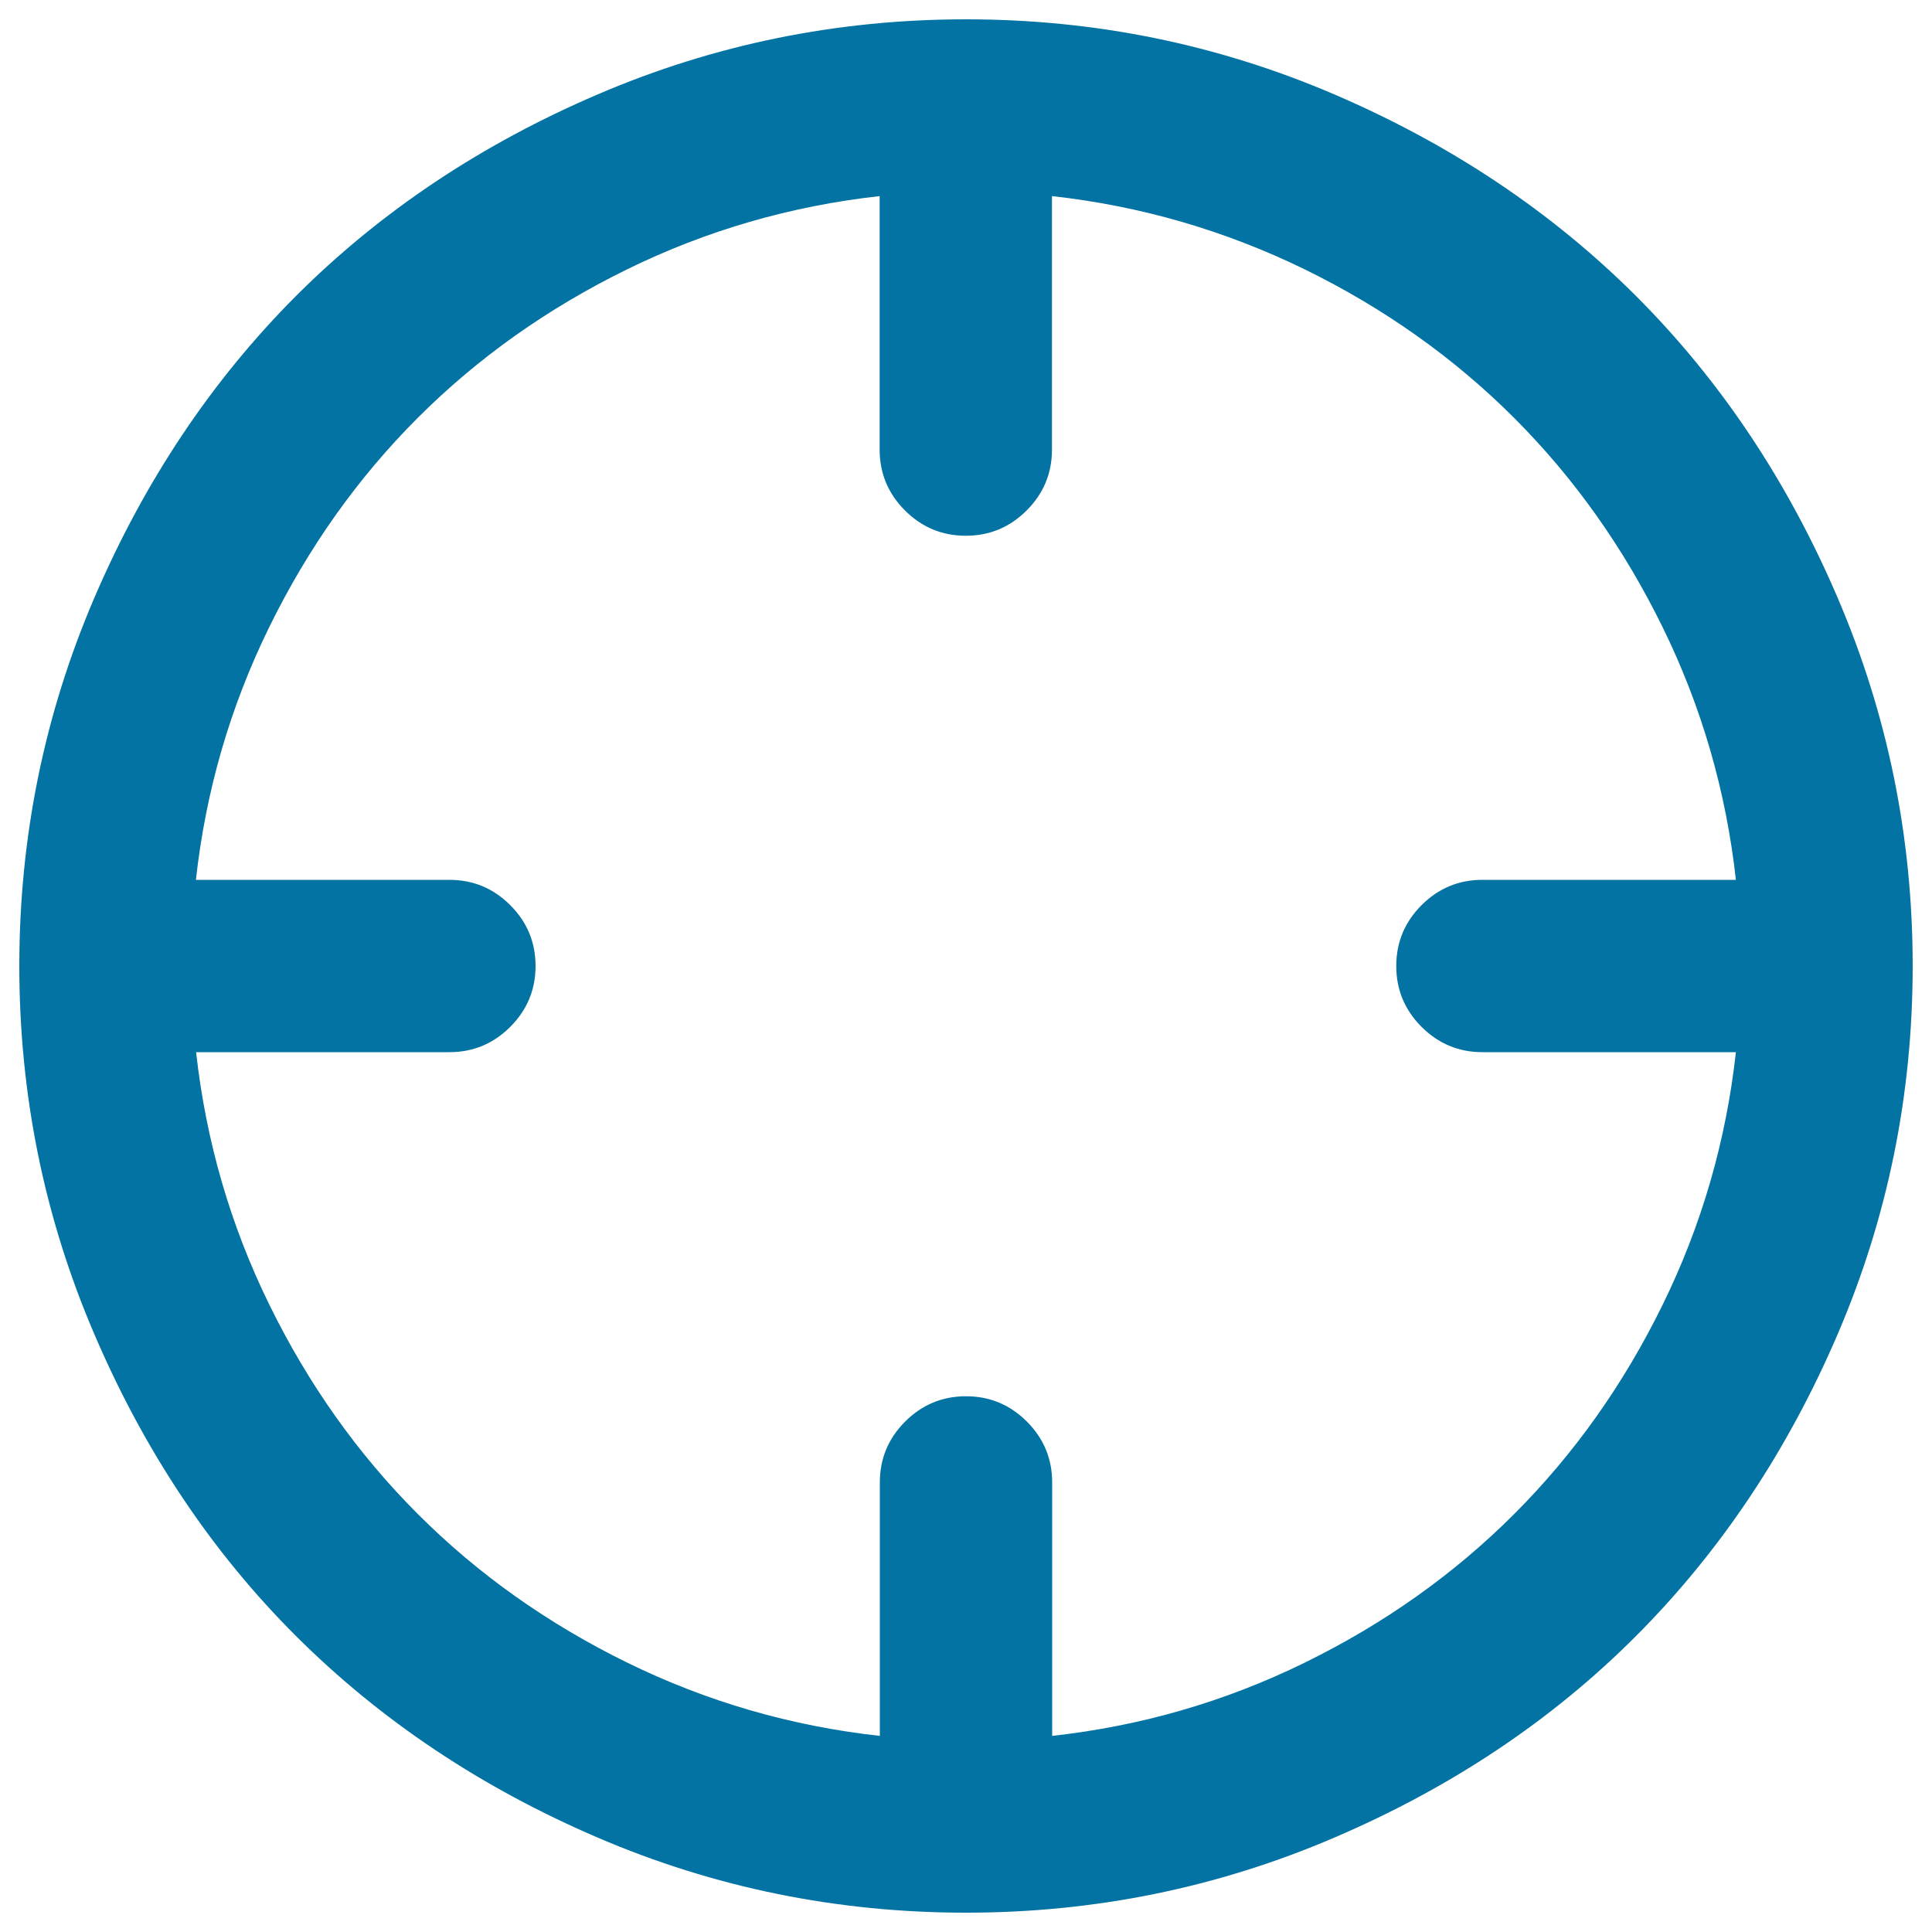
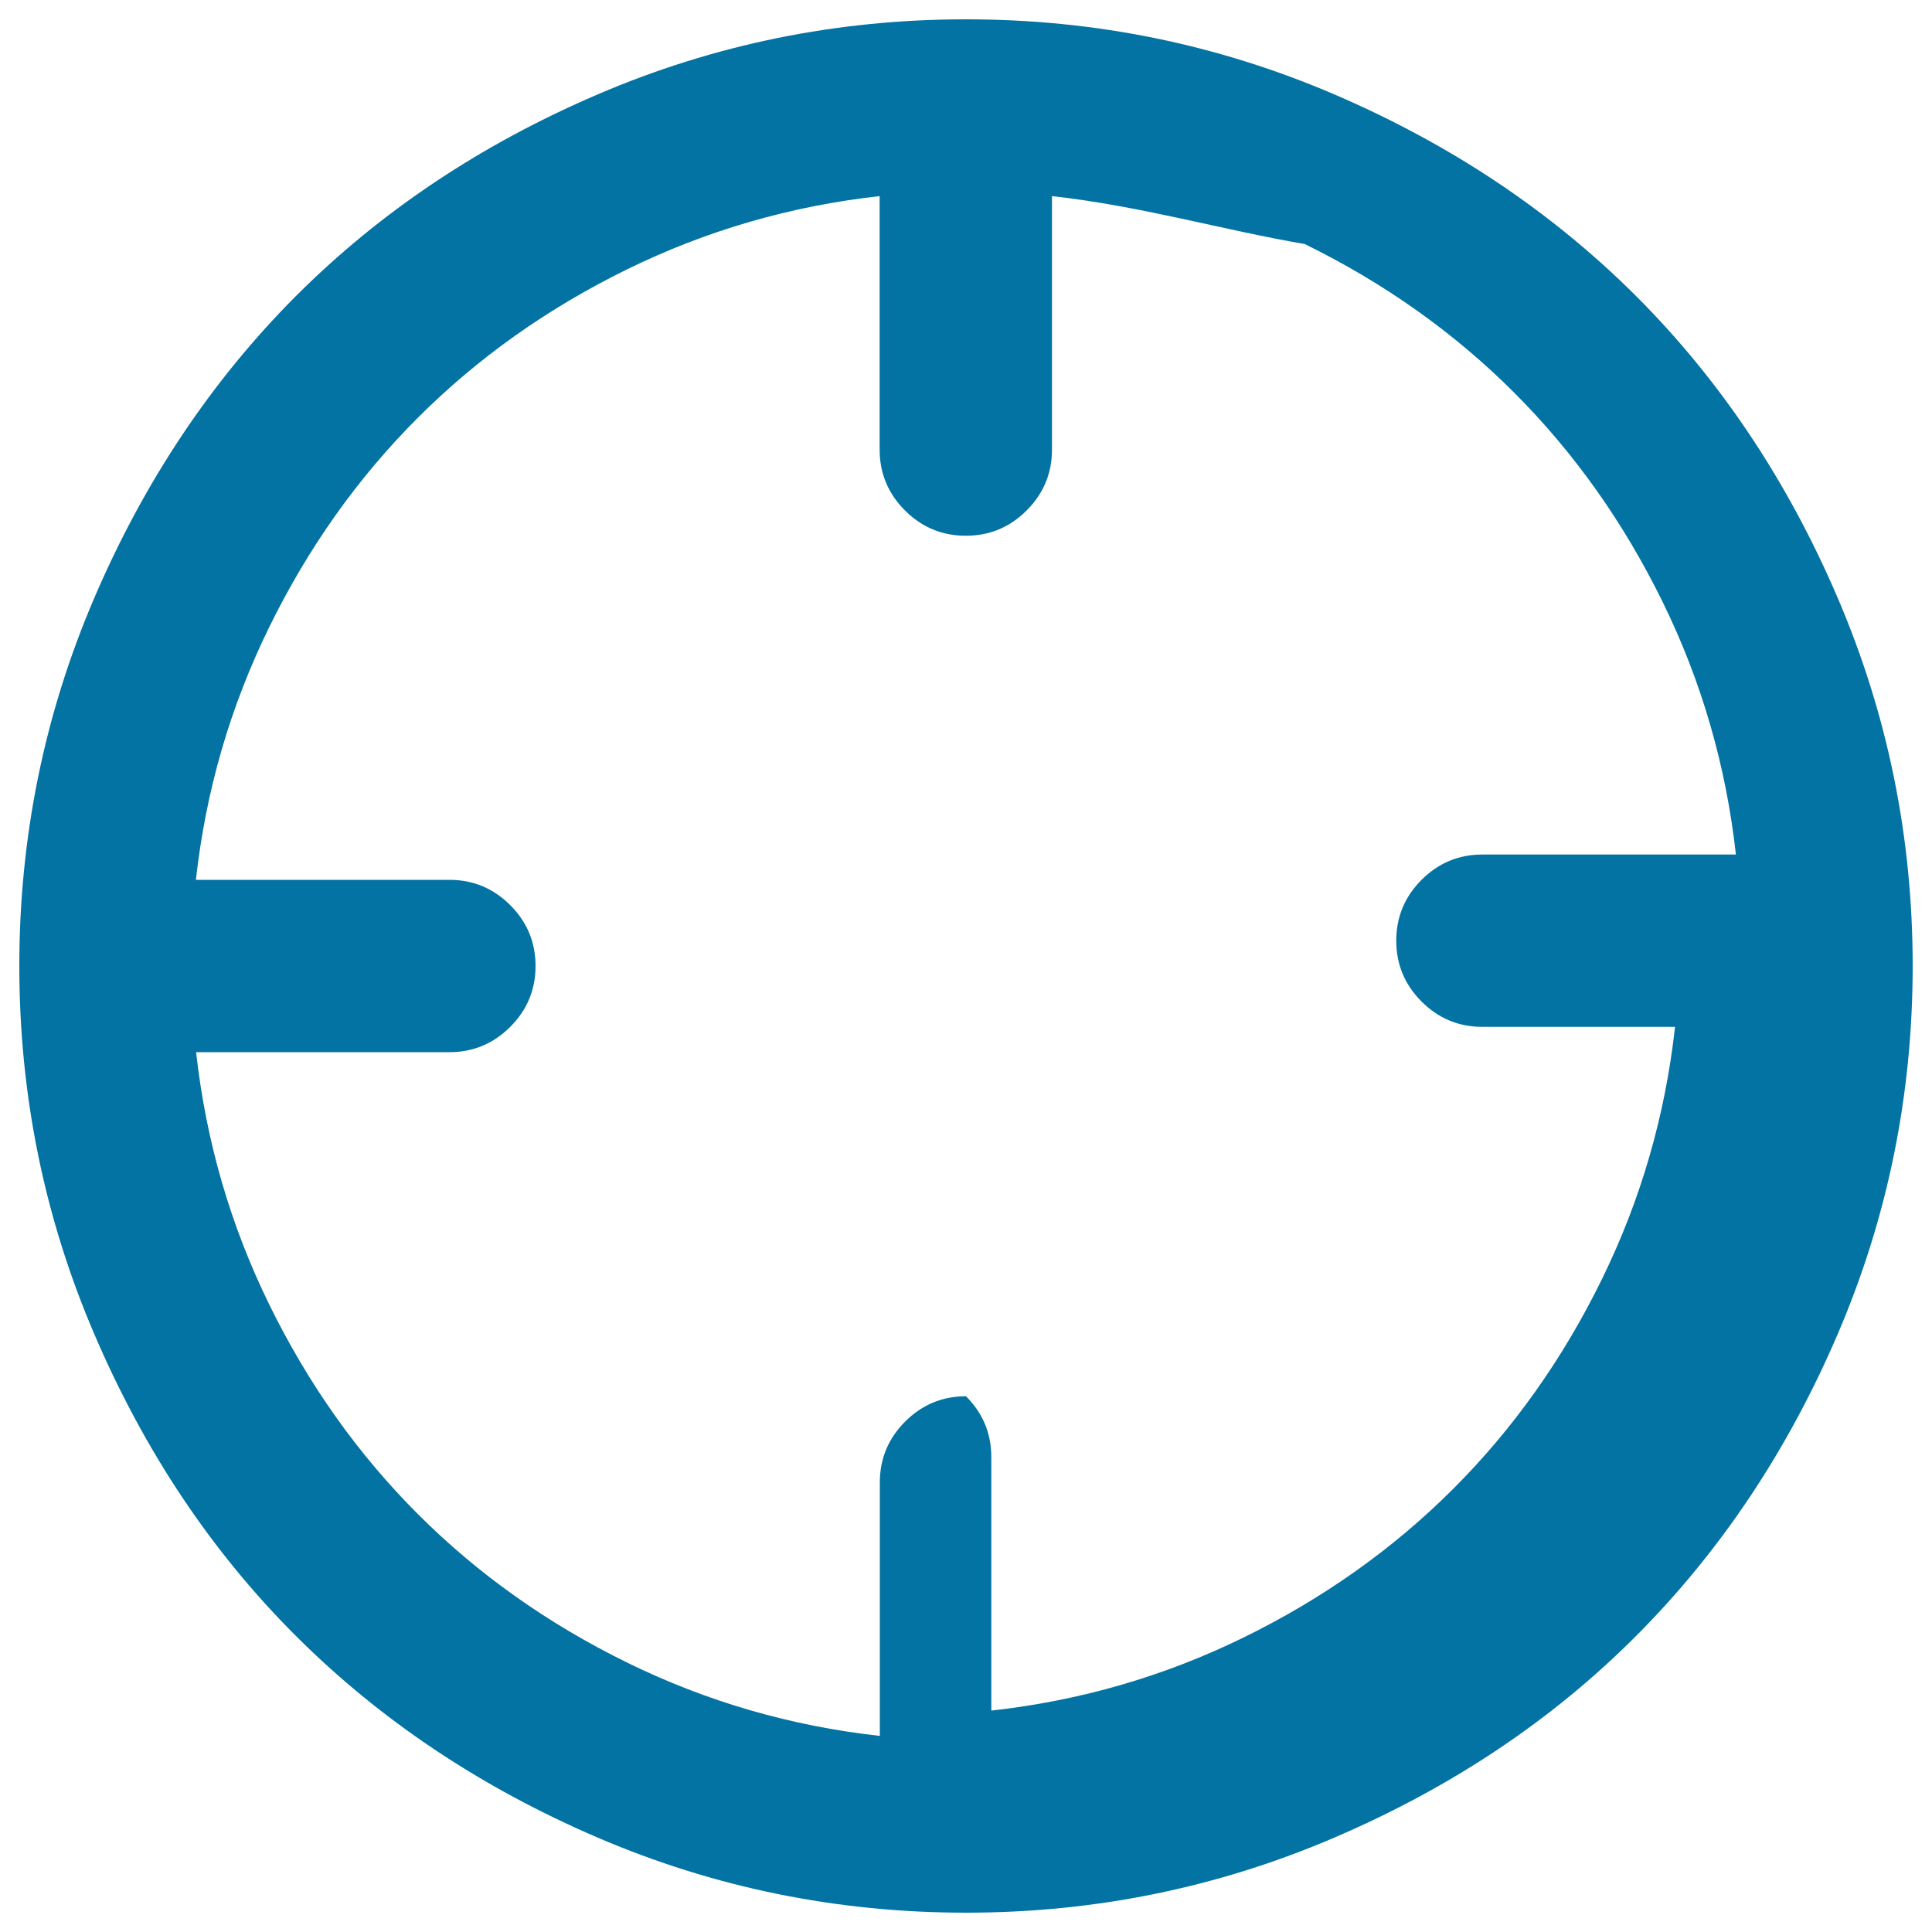
<svg xmlns="http://www.w3.org/2000/svg" viewBox="0 0 1000 1000" style="fill:#0273a2">
  <title>Location 2 SVG icon</title>
  <g>
-     <path d="M500,10c66.6,0,130.1,12.9,190.5,38.8c60.4,25.9,112.5,60.7,156.3,104.4c43.7,43.7,78.5,95.8,104.4,156.3S990,433.4,990,500c0,66.6-12.9,130.1-38.8,190.5c-25.9,60.4-60.7,112.5-104.4,156.3S751,925.3,690.5,951.2C630.1,977.1,566.6,990,500,990c-66.6,0-130.1-12.9-190.5-38.8c-60.4-25.9-112.5-60.7-156.3-104.4S74.7,751,48.8,690.5C22.9,630.1,10,566.6,10,500c0-66.6,12.9-130.1,38.8-190.5c25.9-60.4,60.7-112.5,104.4-156.3c43.7-43.7,95.8-78.5,156.3-104.4C369.9,22.9,433.4,10,500,10z M544.5,101.5v131.2c0,12.3-4.4,22.8-13.1,31.5c-8.7,8.7-19.2,13.1-31.5,13.1c-12.3,0-22.8-4.4-31.5-13.1c-8.7-8.7-13.1-19.2-13.1-31.5V101.5c-45.9,5.1-89.5,17.7-130.7,37.9c-41.2,20.2-77.3,45.8-108.4,76.9c-31.1,31.1-56.7,67.2-76.9,108.4c-20.2,41.2-32.8,84.7-37.9,130.7h131.2c12.3,0,22.8,4.4,31.5,13.1c8.7,8.7,13.1,19.2,13.1,31.5c0,12.3-4.4,22.8-13.1,31.5c-8.7,8.7-19.2,13.1-31.5,13.1H101.5c5.1,45.9,17.7,89.5,37.9,130.7c20.2,41.2,45.8,77.3,76.9,108.4c31.1,31.1,67.2,56.7,108.4,76.9s84.7,32.8,130.7,37.9V767.3c0-12.3,4.4-22.8,13.1-31.5c8.7-8.7,19.2-13.1,31.5-13.1c12.3,0,22.8,4.4,31.5,13.1c8.7,8.7,13.1,19.2,13.1,31.5v131.2c45.9-5.1,89.5-17.7,130.7-37.9c41.2-20.2,77.3-45.8,108.4-76.9c31.1-31.1,56.7-67.2,76.9-108.4c20.2-41.2,32.8-84.7,37.9-130.7H767.3c-12.3,0-22.8-4.4-31.5-13.1c-8.7-8.7-13.1-19.2-13.1-31.5c0-12.3,4.4-22.8,13.1-31.5c8.7-8.7,19.2-13.1,31.5-13.1h131.2c-5.1-45.9-17.7-89.5-37.9-130.7c-20.2-41.2-45.8-77.3-76.9-108.4c-31.1-31.1-67.2-56.7-108.4-76.9C634,119.3,590.5,106.6,544.5,101.5z" />
+     <path d="M500,10c66.6,0,130.1,12.9,190.5,38.8c60.4,25.9,112.5,60.7,156.3,104.4c43.7,43.7,78.5,95.8,104.4,156.3S990,433.4,990,500c0,66.6-12.9,130.1-38.8,190.5c-25.9,60.4-60.7,112.5-104.4,156.3S751,925.3,690.5,951.2C630.1,977.1,566.6,990,500,990c-66.6,0-130.1-12.9-190.5-38.8c-60.4-25.9-112.5-60.7-156.3-104.4S74.7,751,48.8,690.5C22.9,630.1,10,566.6,10,500c0-66.6,12.9-130.1,38.8-190.5c25.9-60.4,60.7-112.5,104.4-156.3c43.7-43.7,95.8-78.5,156.3-104.4C369.9,22.9,433.4,10,500,10z M544.5,101.5v131.2c0,12.3-4.4,22.8-13.1,31.5c-8.7,8.7-19.2,13.1-31.5,13.1c-12.3,0-22.8-4.4-31.5-13.1c-8.7-8.7-13.1-19.2-13.1-31.5V101.5c-45.9,5.1-89.5,17.7-130.7,37.9c-41.2,20.2-77.3,45.8-108.4,76.9c-31.1,31.1-56.7,67.2-76.9,108.4c-20.2,41.2-32.8,84.7-37.9,130.7h131.2c12.3,0,22.8,4.4,31.5,13.1c8.7,8.7,13.1,19.2,13.1,31.5c0,12.3-4.4,22.8-13.1,31.5c-8.7,8.7-19.2,13.1-31.5,13.1H101.5c5.1,45.9,17.7,89.5,37.9,130.7c20.2,41.2,45.8,77.3,76.9,108.4c31.1,31.1,67.2,56.7,108.4,76.9s84.7,32.8,130.7,37.9V767.3c0-12.3,4.4-22.8,13.1-31.5c8.7-8.7,19.2-13.1,31.5-13.1c8.7,8.7,13.1,19.2,13.1,31.5v131.2c45.9-5.1,89.5-17.7,130.7-37.9c41.2-20.2,77.3-45.8,108.4-76.9c31.1-31.1,56.7-67.2,76.9-108.4c20.2-41.2,32.8-84.7,37.9-130.7H767.3c-12.3,0-22.8-4.4-31.5-13.1c-8.7-8.7-13.1-19.2-13.1-31.5c0-12.3,4.4-22.8,13.1-31.5c8.7-8.7,19.2-13.1,31.5-13.1h131.2c-5.1-45.9-17.7-89.5-37.9-130.7c-20.2-41.2-45.8-77.3-76.9-108.4c-31.1-31.1-67.2-56.7-108.4-76.9C634,119.3,590.5,106.6,544.5,101.5z" />
  </g>
</svg>